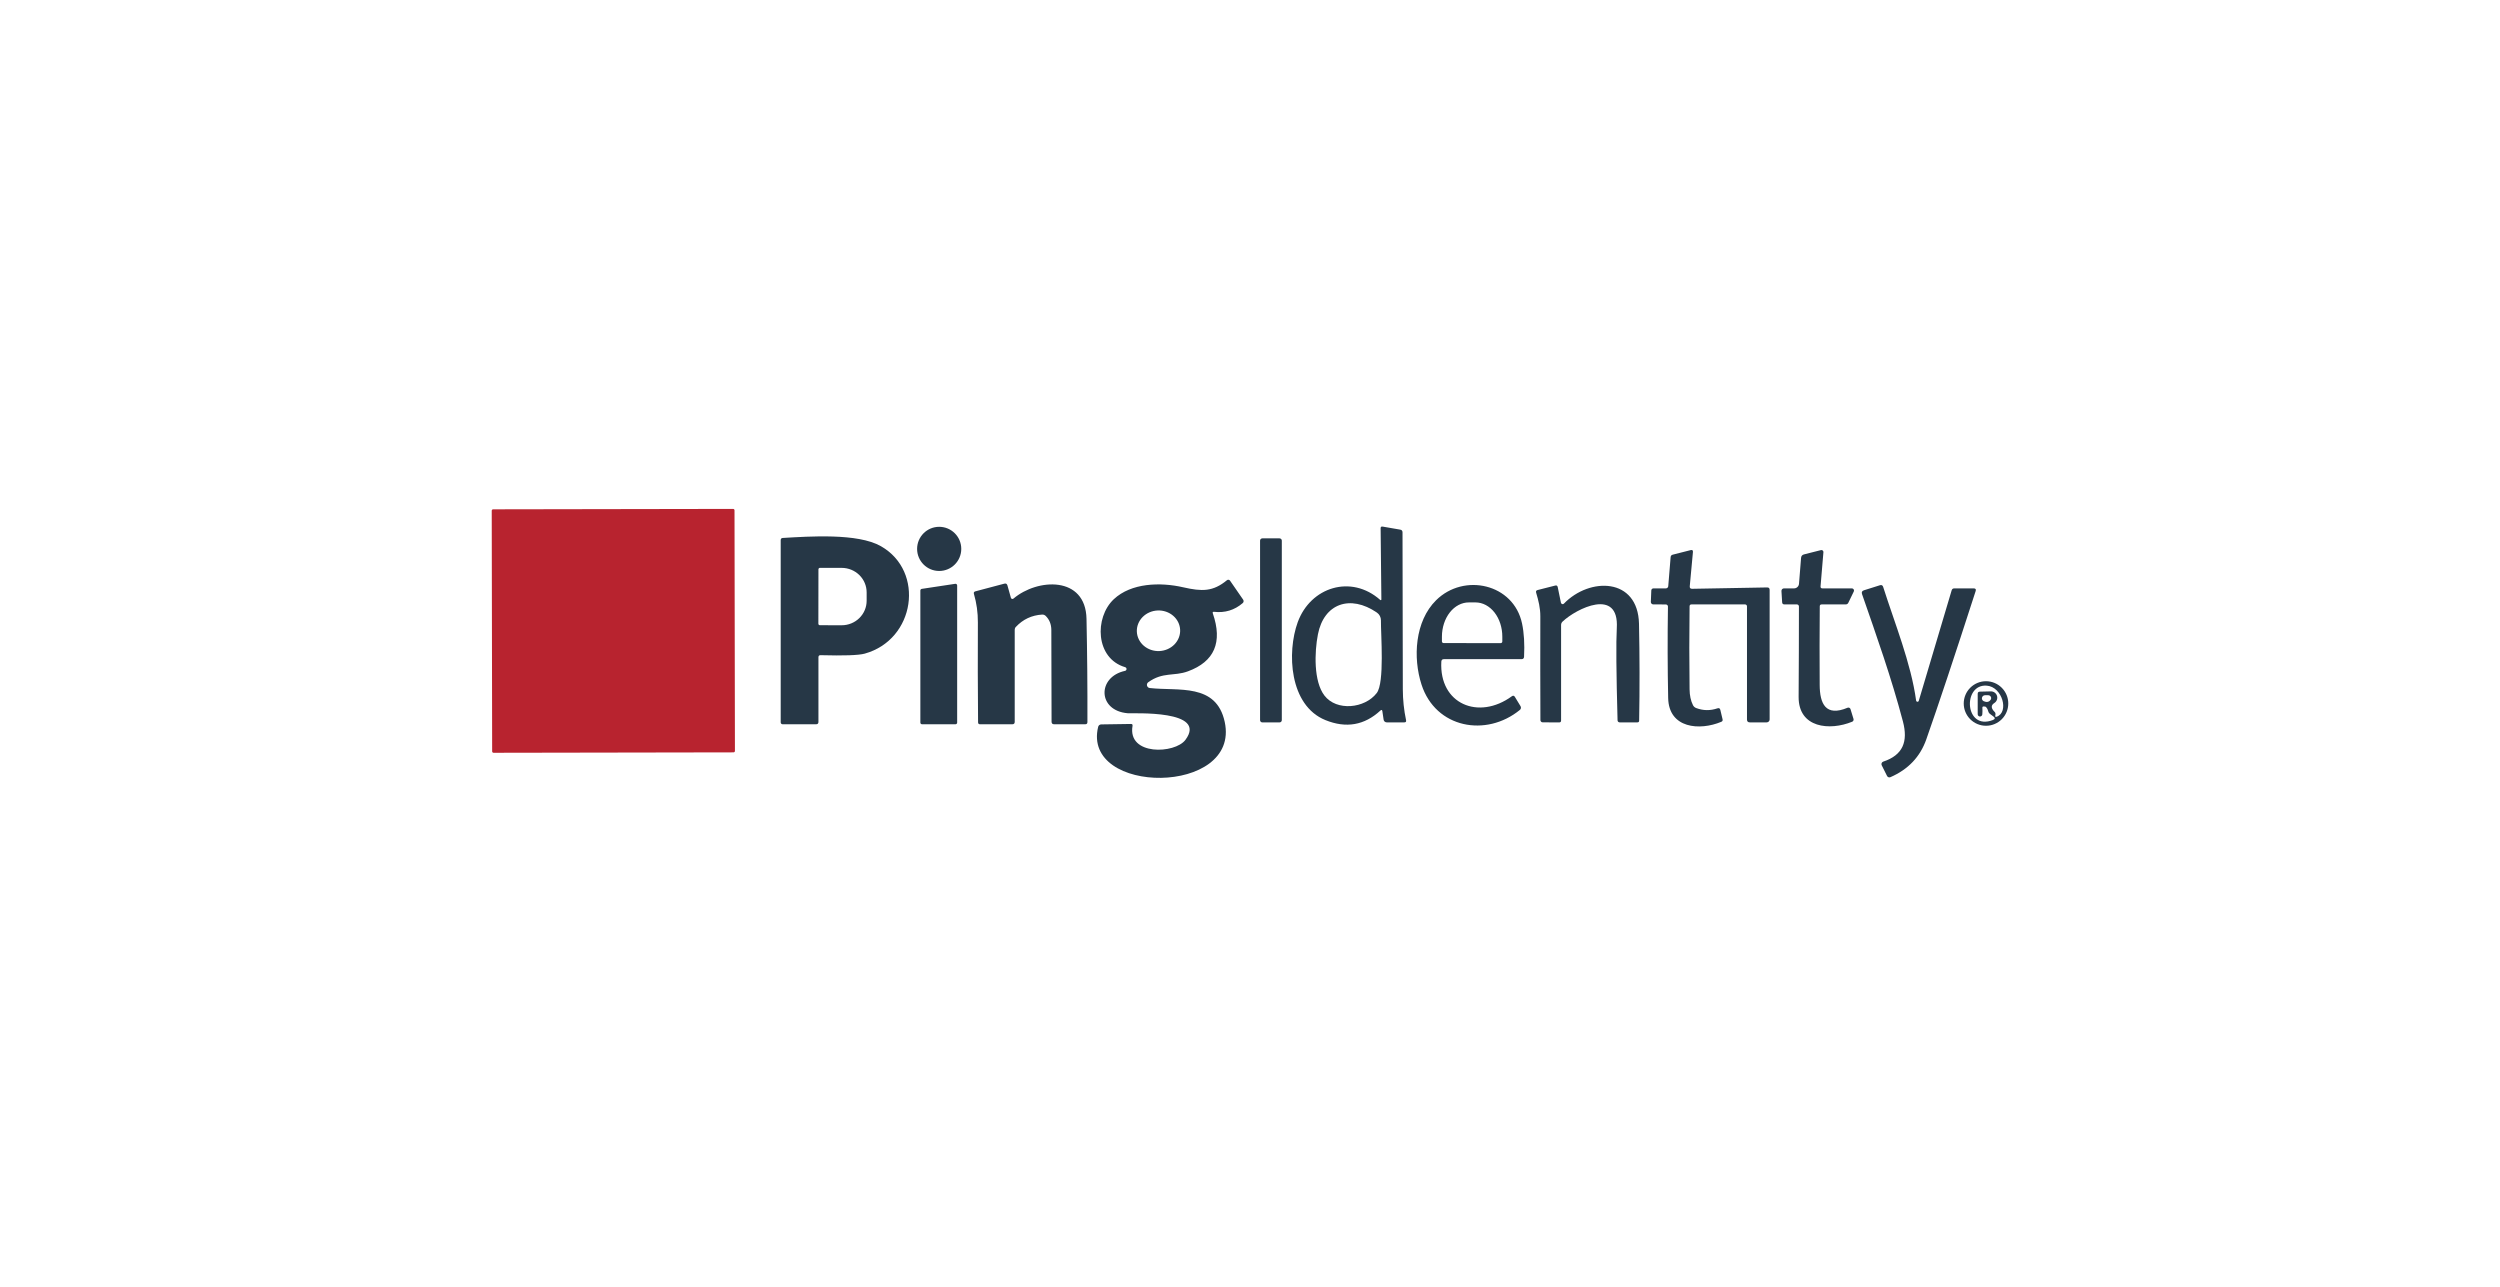
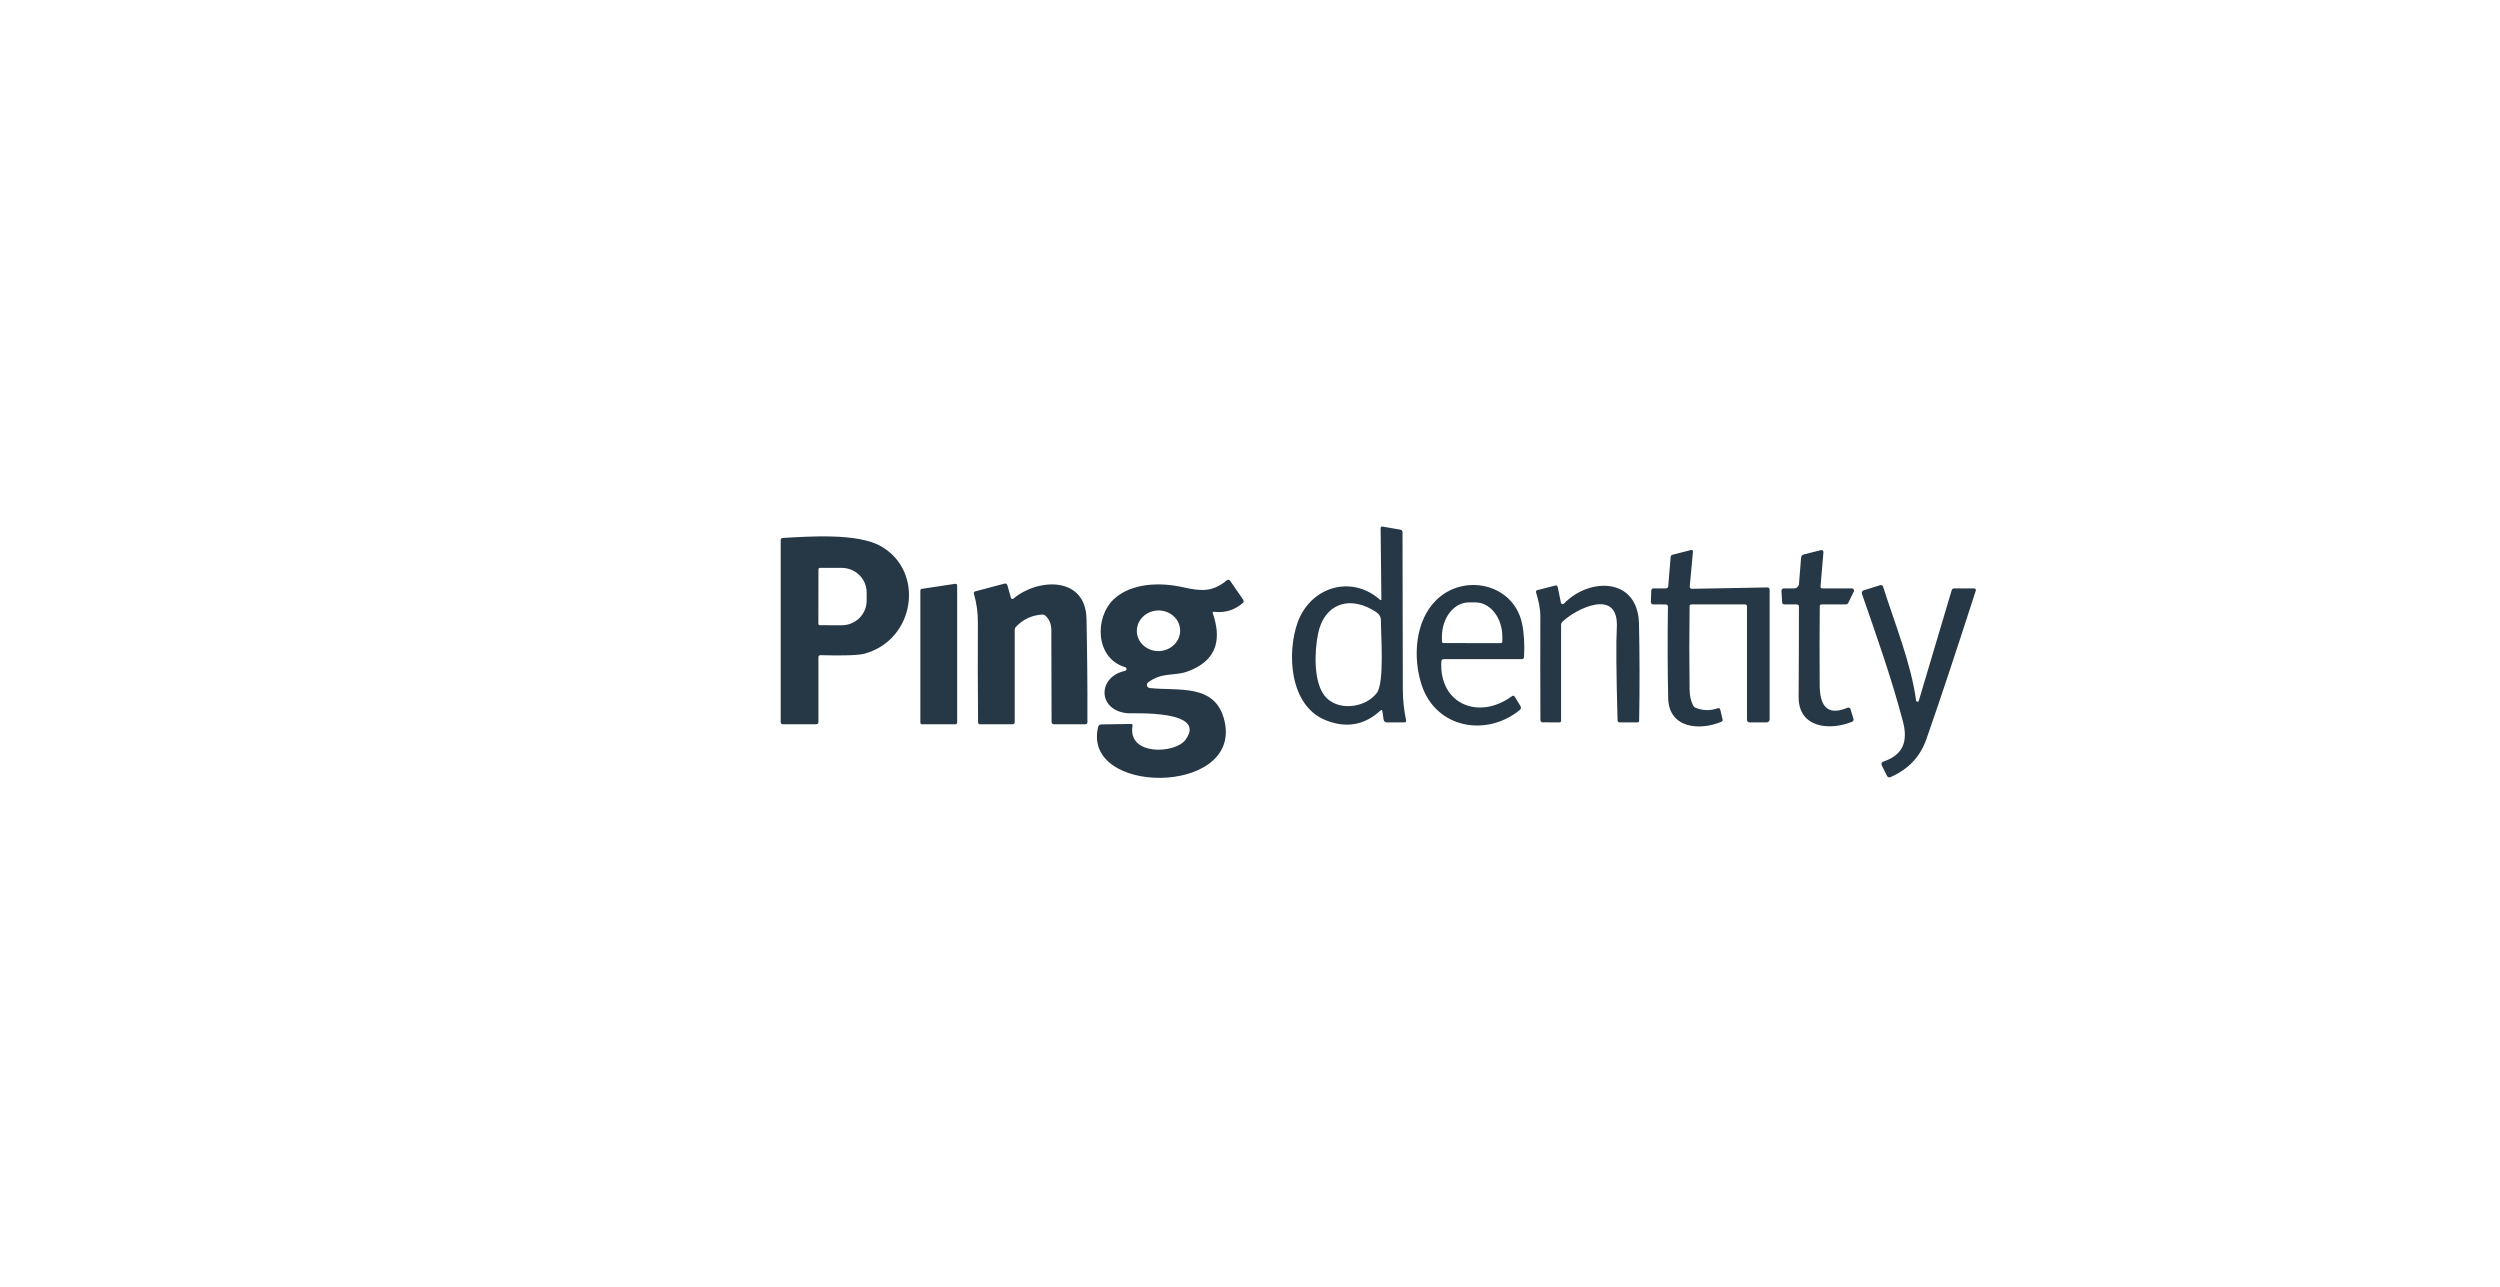
<svg xmlns="http://www.w3.org/2000/svg" width="272" height="140" viewBox="0 0 272 140" fill="none">
-   <path d="M79.763 55.369L53.652 55.414C53.568 55.414 53.5 55.482 53.5 55.566L53.546 81.751C53.546 81.835 53.614 81.903 53.698 81.903L79.809 81.857C79.893 81.857 79.961 81.789 79.96 81.705L79.915 55.52C79.915 55.436 79.847 55.368 79.763 55.369Z" fill="#B8232F" />
  <path d="M150.187 77.309C148.449 78.913 146.456 79.26 144.208 78.348C140.266 76.751 140.003 70.976 141.19 67.703C142.582 63.872 147.009 62.467 150.171 65.276C150.182 65.286 150.195 65.292 150.209 65.294C150.222 65.296 150.237 65.295 150.25 65.289C150.263 65.283 150.274 65.274 150.282 65.262C150.29 65.251 150.294 65.237 150.294 65.223L150.212 57.477C150.209 57.33 150.282 57.268 150.43 57.293L152.344 57.625C152.511 57.653 152.594 57.751 152.594 57.921C152.597 63.621 152.608 69.314 152.627 75.001C152.63 76.135 152.747 77.254 152.98 78.36C153.013 78.516 152.95 78.594 152.791 78.594H150.877C150.794 78.594 150.713 78.564 150.651 78.51C150.588 78.456 150.547 78.38 150.537 78.299L150.401 77.387C150.379 77.225 150.308 77.2 150.187 77.309ZM149.806 66.648C146.894 64.652 144.04 65.675 143.391 69.013C143.013 70.952 142.914 74.13 144.097 75.674C145.424 77.407 148.491 77.087 149.789 75.403C150.656 74.278 150.229 69.03 150.245 67.49C150.246 67.324 150.207 67.161 150.13 67.014C150.054 66.867 149.942 66.742 149.806 66.648Z" fill="#263746" />
-   <path d="M102.184 62.122C103.511 62.122 104.586 61.047 104.586 59.72C104.586 58.393 103.511 57.317 102.184 57.317C100.857 57.317 99.781 58.393 99.781 59.72C99.781 61.047 100.857 62.122 102.184 62.122Z" fill="#263746" />
  <path d="M89.046 71.51V78.545C89.046 78.715 88.962 78.8 88.792 78.8H85.145C85.091 78.8 85.038 78.778 85 78.74C84.961 78.701 84.94 78.649 84.94 78.594V58.771C84.94 58.618 85.016 58.537 85.17 58.529C88.032 58.365 93.309 57.983 95.839 59.424C100.652 62.163 99.584 69.592 94.077 71.116C93.417 71.297 91.817 71.353 89.276 71.284C89.123 71.279 89.046 71.354 89.046 71.51ZM89.046 61.946L89.038 67.859C89.038 67.903 89.055 67.945 89.086 67.976C89.117 68.006 89.159 68.024 89.203 68.024L91.576 68.028C91.932 68.028 92.285 67.96 92.614 67.826C92.943 67.693 93.242 67.497 93.494 67.25C93.746 67.003 93.946 66.709 94.083 66.386C94.22 66.063 94.29 65.717 94.291 65.367V64.455C94.292 63.748 94.007 63.07 93.5 62.569C92.992 62.069 92.303 61.787 91.584 61.785L89.211 61.781C89.167 61.781 89.125 61.799 89.094 61.83C89.064 61.86 89.046 61.902 89.046 61.946Z" fill="#263746" />
-   <path d="M139.214 58.574H137.342C137.206 58.574 137.095 58.684 137.095 58.82V78.352C137.095 78.488 137.206 78.599 137.342 78.599H139.214C139.35 78.599 139.461 78.488 139.461 78.352V58.82C139.461 58.684 139.35 58.574 139.214 58.574Z" fill="#263746" />
  <path d="M184.54 77.034C185.304 77.324 186.076 77.335 186.857 77.067C187.026 77.009 187.132 77.067 187.173 77.239L187.415 78.258C187.448 78.389 187.401 78.481 187.275 78.533C184.931 79.519 181.567 79.26 181.497 75.95C181.429 72.664 181.421 69.346 181.473 65.995C181.473 65.965 181.468 65.935 181.456 65.907C181.445 65.879 181.428 65.854 181.407 65.833C181.385 65.811 181.36 65.794 181.332 65.783C181.303 65.771 181.273 65.765 181.243 65.765L179.867 65.757C179.832 65.756 179.798 65.749 179.766 65.735C179.734 65.721 179.706 65.701 179.682 65.675C179.658 65.65 179.64 65.62 179.628 65.588C179.616 65.555 179.611 65.52 179.612 65.486L179.662 64.233C179.665 64.174 179.69 64.119 179.733 64.079C179.776 64.038 179.833 64.015 179.892 64.016H181.247C181.313 64.016 181.376 63.991 181.424 63.947C181.472 63.903 181.501 63.842 181.505 63.777L181.764 60.619C181.775 60.474 181.852 60.384 181.994 60.348L183.949 59.851C184.127 59.807 184.208 59.877 184.191 60.061L183.846 63.785C183.83 63.972 183.915 64.063 184.101 64.061L192.265 63.913C192.446 63.91 192.536 63.999 192.536 64.18V78.274C192.536 78.359 192.502 78.441 192.442 78.501C192.382 78.561 192.301 78.594 192.216 78.594H190.38C190.175 78.594 190.072 78.492 190.072 78.286V65.966C190.072 65.912 190.051 65.859 190.012 65.821C189.973 65.782 189.921 65.761 189.867 65.761H184.035C183.898 65.761 183.829 65.829 183.826 65.966C183.787 68.994 183.787 72.004 183.826 74.997C183.834 75.67 183.957 76.245 184.195 76.722C184.267 76.865 184.39 76.976 184.54 77.034ZM198.277 64.016H201.485C201.524 64.016 201.563 64.026 201.598 64.045C201.633 64.064 201.662 64.092 201.683 64.126C201.704 64.16 201.716 64.198 201.718 64.238C201.72 64.277 201.712 64.317 201.694 64.352L201.099 65.58C201.039 65.701 200.941 65.761 200.807 65.761H198.203C198.061 65.761 197.99 65.831 197.99 65.97C197.965 68.831 197.963 71.683 197.982 74.525C197.994 76.558 198.631 78.007 201.017 77.001C201.047 76.989 201.08 76.983 201.112 76.984C201.145 76.984 201.177 76.992 201.207 77.006C201.237 77.02 201.263 77.04 201.285 77.064C201.306 77.089 201.323 77.118 201.333 77.149L201.661 78.217C201.68 78.277 201.676 78.343 201.648 78.4C201.621 78.457 201.573 78.501 201.514 78.525C199.082 79.523 195.67 79.219 195.69 75.818C195.712 72.544 195.723 69.264 195.723 65.978C195.723 65.921 195.7 65.865 195.659 65.825C195.618 65.784 195.563 65.761 195.505 65.761H194.146C193.987 65.761 193.904 65.681 193.896 65.523L193.822 64.303C193.819 64.266 193.825 64.229 193.837 64.194C193.85 64.159 193.87 64.128 193.895 64.101C193.92 64.074 193.951 64.052 193.985 64.038C194.019 64.023 194.056 64.016 194.093 64.016H195.193C195.329 64.016 195.46 63.964 195.56 63.871C195.66 63.779 195.721 63.651 195.731 63.514L195.957 60.693C195.974 60.493 196.079 60.369 196.273 60.319L198.121 59.851C198.155 59.843 198.189 59.842 198.223 59.85C198.256 59.857 198.287 59.873 198.314 59.895C198.34 59.917 198.36 59.945 198.373 59.977C198.386 60.009 198.391 60.043 198.388 60.077L198.076 63.798C198.065 63.943 198.132 64.016 198.277 64.016ZM131.954 66.734C133.038 69.877 132.134 71.98 129.243 73.042C127.711 73.605 126.529 73.079 124.927 74.229C124.87 74.27 124.828 74.328 124.804 74.394C124.781 74.46 124.778 74.531 124.795 74.599C124.813 74.667 124.851 74.728 124.903 74.774C124.956 74.82 125.022 74.849 125.091 74.857C128.192 75.215 132.331 74.274 133.251 78.549C134.976 86.582 117.658 86.557 119.481 79.075C119.499 79.002 119.54 78.938 119.599 78.891C119.657 78.844 119.73 78.818 119.806 78.816L123.042 78.767C123.184 78.764 123.243 78.833 123.219 78.972C122.656 82.245 127.843 82.024 128.976 80.496C131.428 77.202 123.325 77.65 122.701 77.601C119.403 77.33 119.362 73.646 122.405 72.989C122.45 72.979 122.49 72.955 122.52 72.919C122.549 72.884 122.566 72.84 122.567 72.794C122.569 72.749 122.555 72.704 122.528 72.667C122.501 72.63 122.462 72.603 122.418 72.59C119.173 71.638 119.054 67.194 121.182 65.194C123.079 63.416 126.233 63.326 128.726 63.896C130.775 64.365 131.966 64.385 133.49 63.129C133.514 63.108 133.543 63.093 133.573 63.084C133.604 63.075 133.636 63.072 133.668 63.077C133.7 63.081 133.73 63.092 133.757 63.108C133.785 63.125 133.808 63.147 133.826 63.174L135.255 65.243C135.295 65.302 135.312 65.372 135.302 65.441C135.293 65.51 135.259 65.573 135.206 65.617C134.314 66.384 133.275 66.7 132.089 66.566C131.955 66.552 131.91 66.608 131.954 66.734ZM128.399 68.529C128.375 67.943 128.103 67.392 127.644 66.997C127.185 66.601 126.576 66.394 125.952 66.42C125.327 66.446 124.738 66.704 124.313 67.136C123.889 67.569 123.664 68.141 123.689 68.726C123.713 69.311 123.985 69.862 124.444 70.258C124.903 70.653 125.512 70.861 126.136 70.835C126.761 70.809 127.35 70.551 127.775 70.118C128.199 69.686 128.424 69.114 128.399 68.529ZM104.139 63.695V78.619C104.139 78.667 104.12 78.713 104.086 78.747C104.052 78.781 104.006 78.8 103.958 78.8H100.315C100.267 78.8 100.221 78.781 100.187 78.747C100.154 78.713 100.135 78.667 100.135 78.619V64.25C100.134 64.206 100.149 64.164 100.177 64.131C100.205 64.098 100.244 64.076 100.287 64.069L103.929 63.519C103.955 63.514 103.981 63.516 104.006 63.523C104.031 63.53 104.055 63.542 104.074 63.559C104.094 63.576 104.11 63.596 104.121 63.62C104.133 63.644 104.138 63.669 104.139 63.695ZM109.987 65.046C109.995 65.073 110.01 65.098 110.03 65.118C110.05 65.138 110.075 65.153 110.102 65.161C110.129 65.169 110.158 65.171 110.186 65.165C110.214 65.159 110.24 65.147 110.262 65.129C112.87 62.911 118.118 62.632 118.212 67.33C118.289 71.072 118.322 74.816 118.311 78.562C118.311 78.72 118.233 78.8 118.077 78.8H114.689C114.503 78.8 114.41 78.705 114.41 78.516C114.407 75.174 114.399 71.848 114.385 68.541C114.382 67.917 114.176 67.405 113.765 67.005C113.714 66.957 113.654 66.92 113.589 66.896C113.523 66.872 113.453 66.862 113.383 66.866C112.249 66.937 111.297 67.384 110.525 68.209C110.442 68.293 110.401 68.396 110.401 68.516V78.541C110.401 78.713 110.315 78.8 110.143 78.8H106.623C106.486 78.8 106.417 78.73 106.414 78.59C106.381 74.954 106.374 71.328 106.393 67.712C106.399 66.657 106.255 65.624 105.962 64.611C105.921 64.469 105.972 64.378 106.114 64.34L109.272 63.502C109.447 63.456 109.56 63.52 109.609 63.695L109.987 65.046ZM156.249 65.305C159.268 62.315 164.684 63.494 165.6 67.843C165.816 68.867 165.889 70.072 165.818 71.457C165.807 71.629 165.716 71.716 165.547 71.716H157.099C156.921 71.716 156.827 71.805 156.816 71.983C156.569 76.615 160.886 78.381 164.483 75.757C164.62 75.655 164.732 75.677 164.82 75.822L165.432 76.829C165.472 76.894 165.487 76.972 165.474 77.048C165.462 77.124 165.422 77.192 165.362 77.239C161.699 80.237 156.196 79.235 154.66 74.48C153.719 71.568 153.929 67.601 156.249 65.305ZM157.062 69.966L163.272 69.974C163.319 69.974 163.365 69.955 163.399 69.921C163.433 69.888 163.452 69.842 163.452 69.794V69.272C163.454 68.285 163.148 67.337 162.602 66.638C162.056 65.939 161.315 65.545 160.541 65.543H159.81C159.426 65.542 159.046 65.638 158.691 65.824C158.336 66.011 158.014 66.285 157.742 66.63C157.47 66.976 157.254 67.386 157.106 67.838C156.959 68.29 156.882 68.775 156.881 69.264V69.785C156.881 69.833 156.901 69.879 156.934 69.913C156.968 69.947 157.014 69.966 157.062 69.966Z" fill="#263746" />
  <path d="M169.83 65.58C169.838 65.614 169.854 65.646 169.878 65.672C169.902 65.698 169.932 65.716 169.966 65.726C169.999 65.736 170.034 65.736 170.068 65.727C170.101 65.718 170.131 65.7 170.154 65.675C172.939 62.788 178.212 62.804 178.323 67.868C178.397 71.383 178.402 74.896 178.339 78.406C178.339 78.531 178.276 78.594 178.15 78.594H176.216C176.157 78.594 176.1 78.571 176.058 78.53C176.015 78.488 175.991 78.432 175.99 78.373C175.848 73.19 175.82 69.842 175.908 68.328C176.167 63.888 171.51 66.204 170.007 67.629C169.9 67.731 169.846 67.857 169.846 68.007V78.389C169.846 78.529 169.778 78.599 169.641 78.599L167.842 78.59C167.777 78.59 167.714 78.564 167.668 78.518C167.622 78.472 167.596 78.409 167.596 78.344C167.58 74.579 167.577 70.826 167.588 67.083C167.592 66.139 167.387 65.354 167.132 64.484C167.085 64.33 167.139 64.234 167.292 64.196L169.21 63.708C169.361 63.669 169.451 63.727 169.481 63.88L169.83 65.58ZM208.474 76.229C208.48 76.262 208.496 76.292 208.52 76.315C208.545 76.338 208.577 76.351 208.61 76.354C208.643 76.356 208.677 76.347 208.704 76.328C208.732 76.309 208.752 76.281 208.762 76.249L212.339 64.233C212.38 64.088 212.476 64.016 212.626 64.016H214.737C214.943 64.016 215.014 64.113 214.951 64.307C212.648 71.439 210.859 76.816 209.583 80.438C208.915 82.341 207.612 83.714 205.674 84.557C205.608 84.586 205.534 84.588 205.467 84.564C205.399 84.539 205.344 84.49 205.312 84.426L204.729 83.26C204.711 83.223 204.701 83.184 204.7 83.143C204.699 83.103 204.706 83.062 204.722 83.025C204.737 82.988 204.761 82.954 204.79 82.927C204.82 82.899 204.855 82.878 204.893 82.865C207.049 82.151 207.616 80.677 207.037 78.488C205.801 73.794 204.187 69.235 202.589 64.64C202.516 64.429 202.587 64.289 202.803 64.221L204.532 63.675C204.713 63.617 204.832 63.679 204.889 63.859C206.134 67.781 207.928 72.18 208.474 76.229Z" fill="#263746" />
-   <path d="M218.5 76.54C218.5 77.183 218.245 77.799 217.79 78.254C217.336 78.708 216.72 78.963 216.077 78.963C215.434 78.963 214.818 78.708 214.364 78.254C213.909 77.799 213.654 77.183 213.654 76.54C213.654 75.898 213.909 75.281 214.364 74.827C214.818 74.373 215.434 74.117 216.077 74.117C216.72 74.117 217.336 74.373 217.79 74.827C218.245 75.281 218.5 75.898 218.5 76.54ZM216.315 77.362C216.28 77.206 216.204 77.063 216.089 76.934C216.054 76.896 216.009 76.876 215.954 76.873L215.843 76.865C215.728 76.851 215.675 76.903 215.683 77.021C215.699 77.248 215.696 77.481 215.675 77.719C215.671 77.785 215.642 77.848 215.592 77.892C215.543 77.937 215.478 77.96 215.412 77.957C215.345 77.954 215.283 77.924 215.238 77.875C215.194 77.826 215.17 77.761 215.174 77.694V75.485C215.174 75.334 215.25 75.256 215.404 75.251L216.594 75.222C216.745 75.217 216.893 75.261 217.016 75.349C217.138 75.436 217.229 75.561 217.273 75.705C217.317 75.849 217.313 76.004 217.261 76.145C217.209 76.286 217.112 76.406 216.985 76.487C216.596 76.733 216.611 77.062 217.03 77.472C217.109 77.552 217.13 77.675 217.091 77.842C217.059 77.982 217.109 78.027 217.243 77.978C218.607 77.493 217.868 74.725 216.155 74.598C213.498 74.397 213.744 79.538 216.824 78.339C217.074 78.24 217.091 78.11 216.878 77.949L216.525 77.686C216.415 77.604 216.345 77.496 216.315 77.362ZM215.835 76.294C216.15 76.436 216.397 76.386 216.578 76.142C216.612 76.095 216.632 76.039 216.637 75.981C216.641 75.924 216.63 75.866 216.603 75.814C216.577 75.762 216.537 75.719 216.488 75.688C216.438 75.658 216.381 75.641 216.323 75.641H215.978C215.9 75.639 215.823 75.665 215.761 75.714C215.699 75.763 215.656 75.831 215.639 75.908C215.622 75.985 215.632 76.066 215.668 76.136C215.704 76.207 215.763 76.262 215.835 76.294Z" fill="#263746" />
</svg>